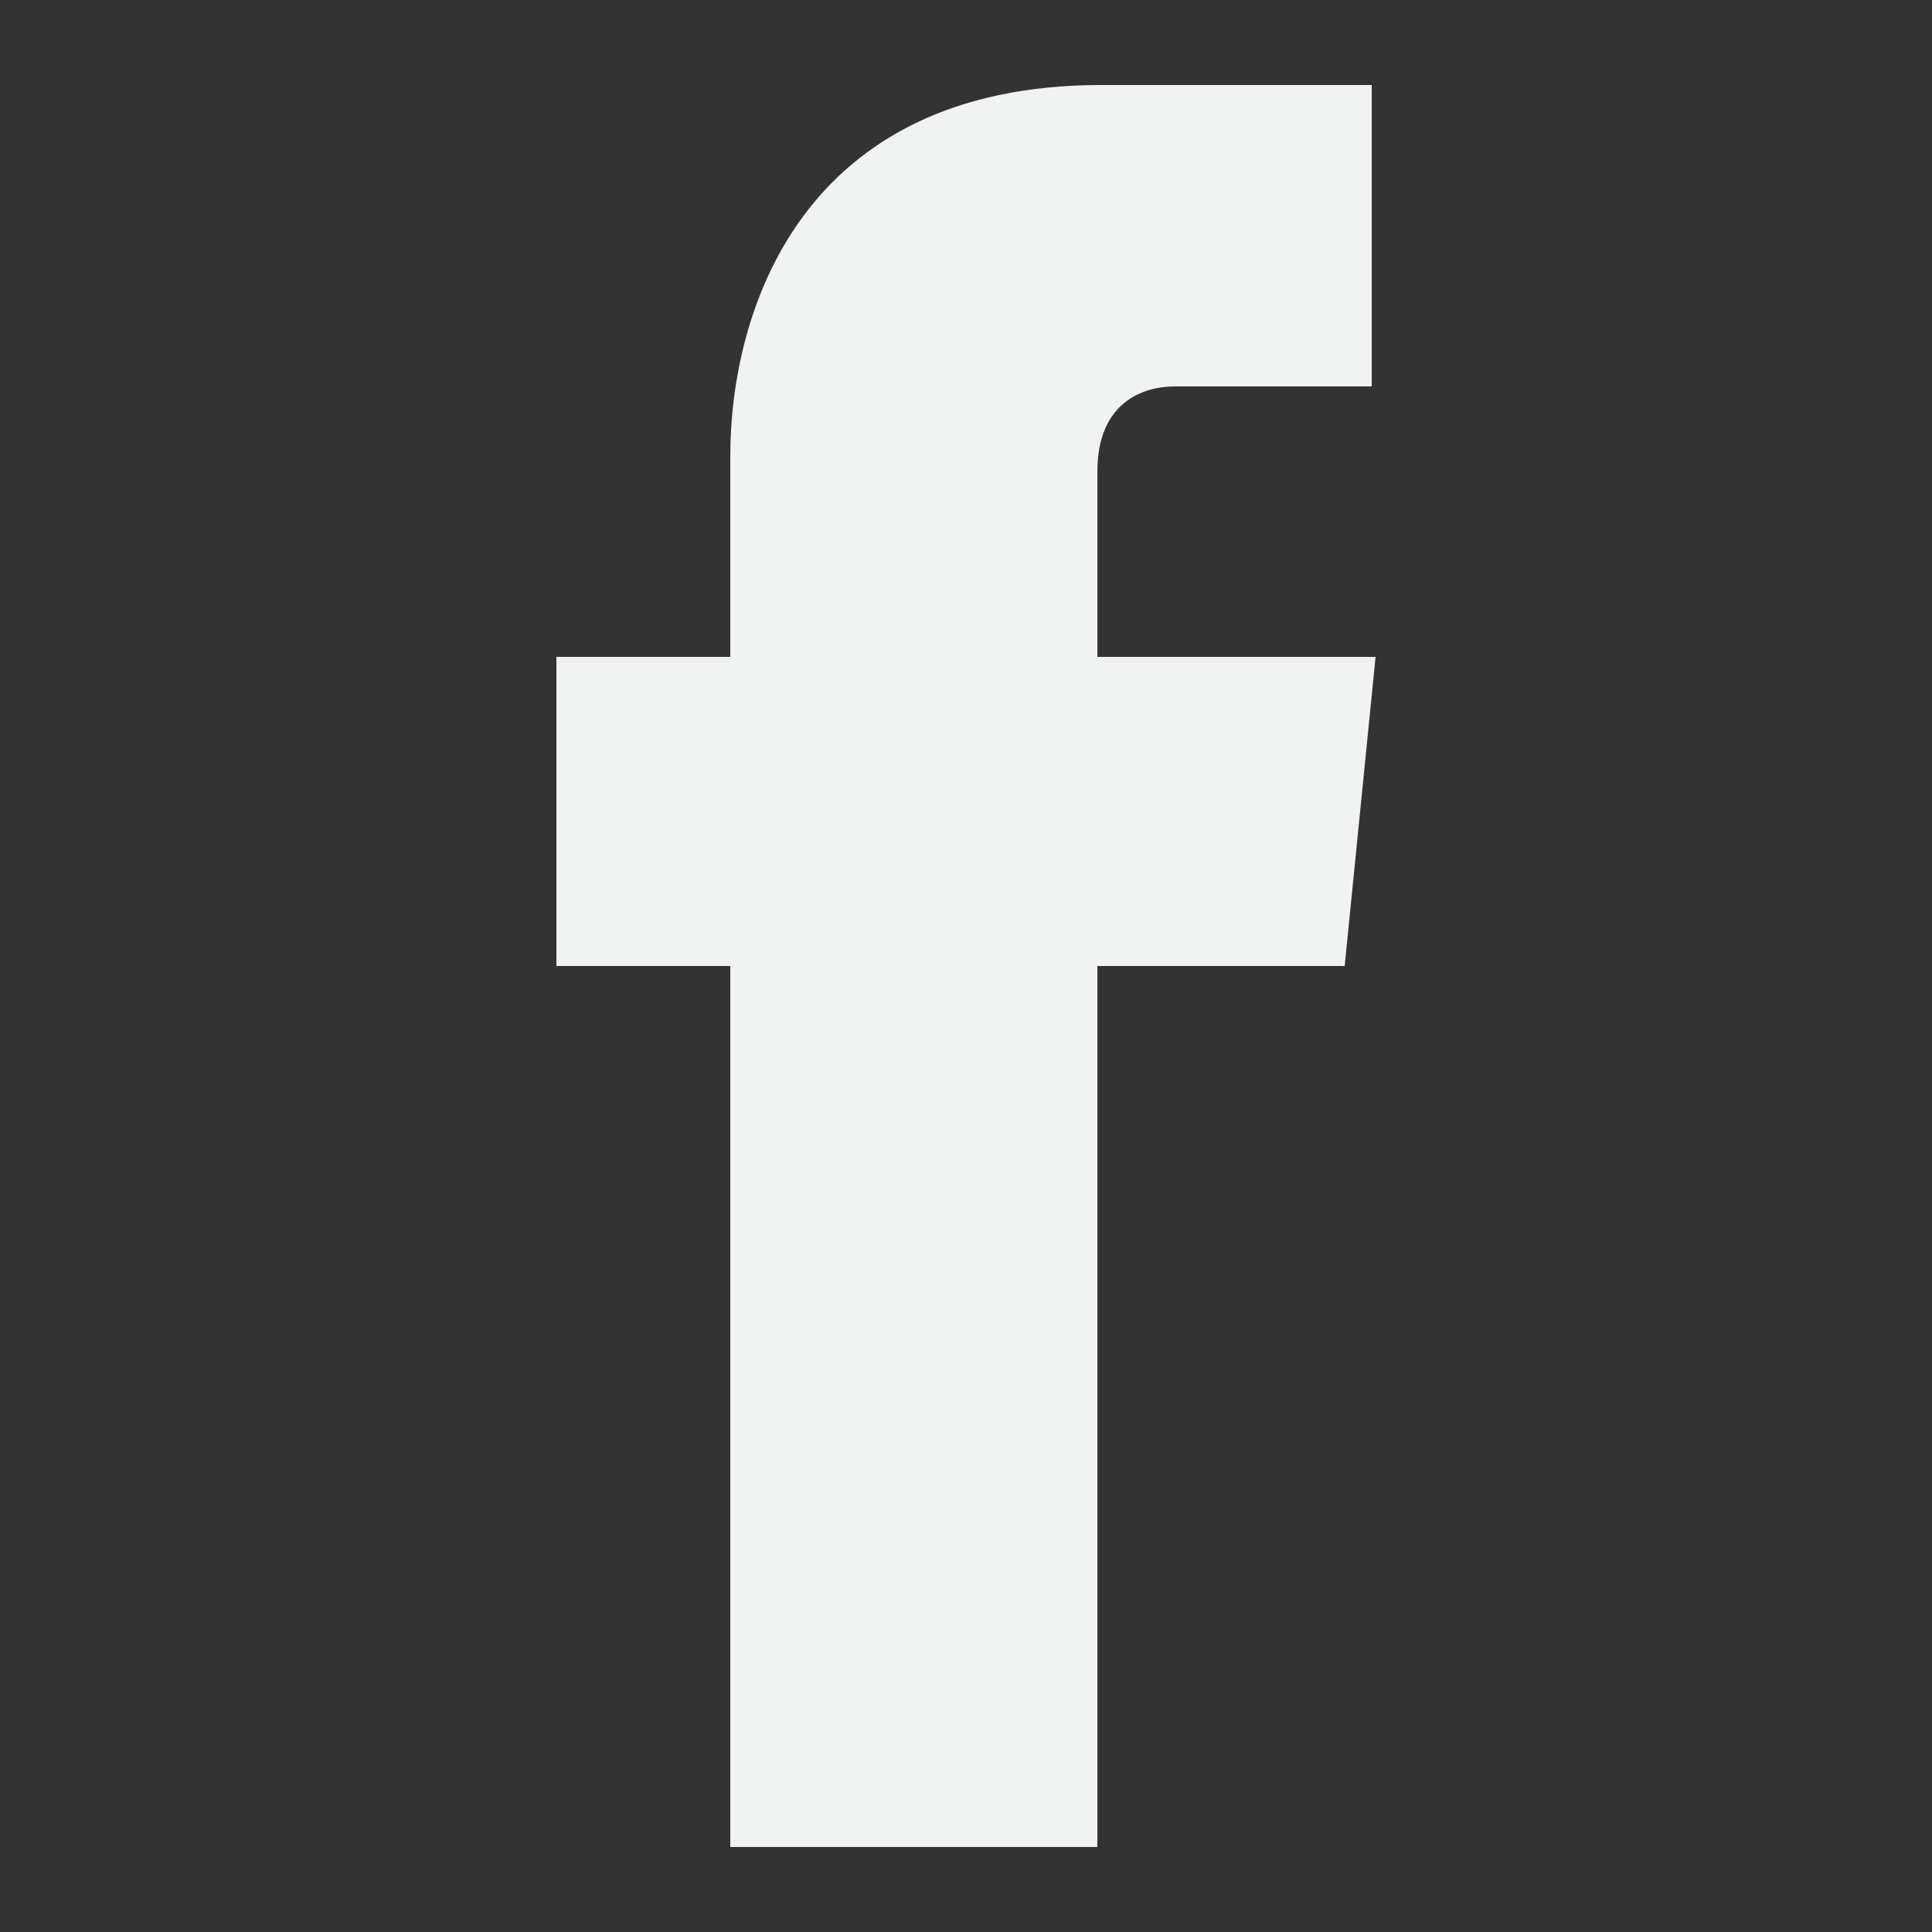
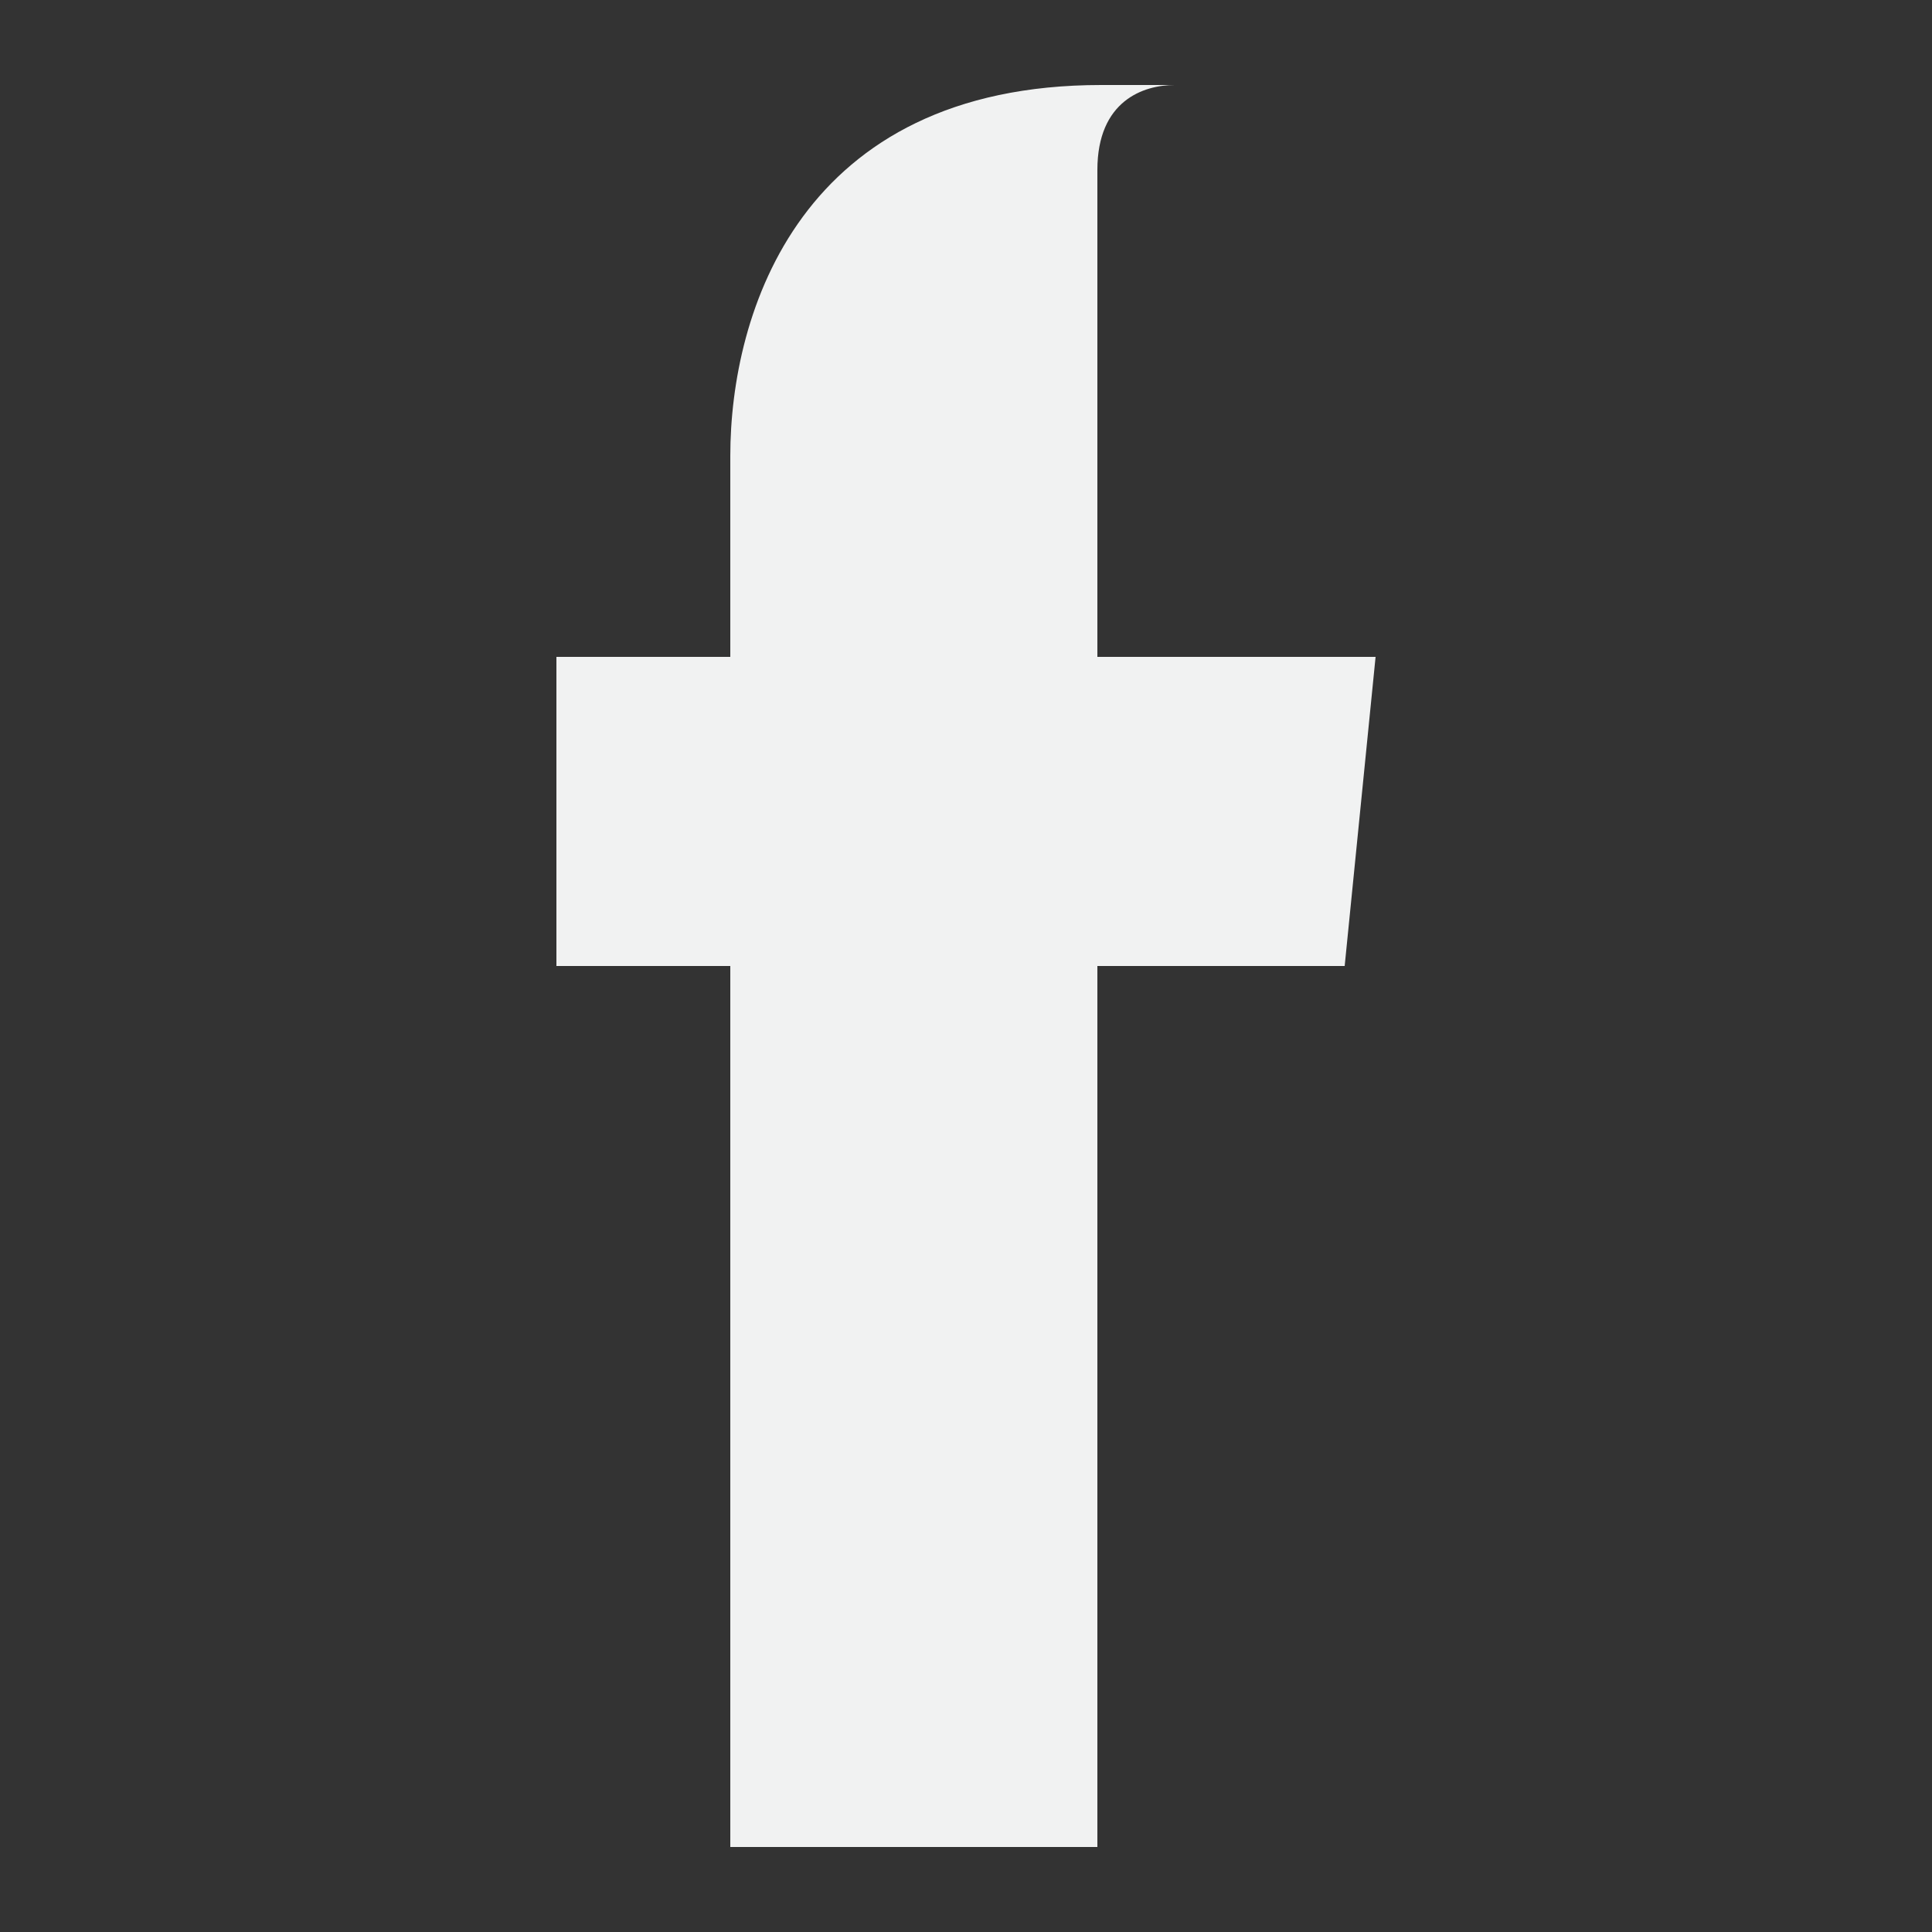
<svg xmlns="http://www.w3.org/2000/svg" version="1.1" id="objects" x="0px" y="0px" viewBox="0 0 50 50" style="enable-background:new 0 0 50 50;" xml:space="preserve">
  <rect x="0" y="0" width="50" height="50" fill="#333333" stroke="none" />
  <style type="text/css">
	.st0{fill:#F1F2F2;}
	.st1{fill-rule:evenodd;clip-rule:evenodd;fill:#F1F2F2;}
</style>
-   <path class="st0" d="M34.8,25h-6.4v22.8h-9.5V25h-4.5v-8h4.5v-5.2c0-3.7,1.8-9.6,9.6-9.6l7,0V10h-5.1c-0.8,0-2,0.4-2,2.2V17h7.2  L34.8,25z M34.8,25" />
+   <path class="st0" d="M34.8,25h-6.4v22.8h-9.5V25h-4.5v-8h4.5v-5.2c0-3.7,1.8-9.6,9.6-9.6l7,0h-5.1c-0.8,0-2,0.4-2,2.2V17h7.2  L34.8,25z M34.8,25" />
</svg>